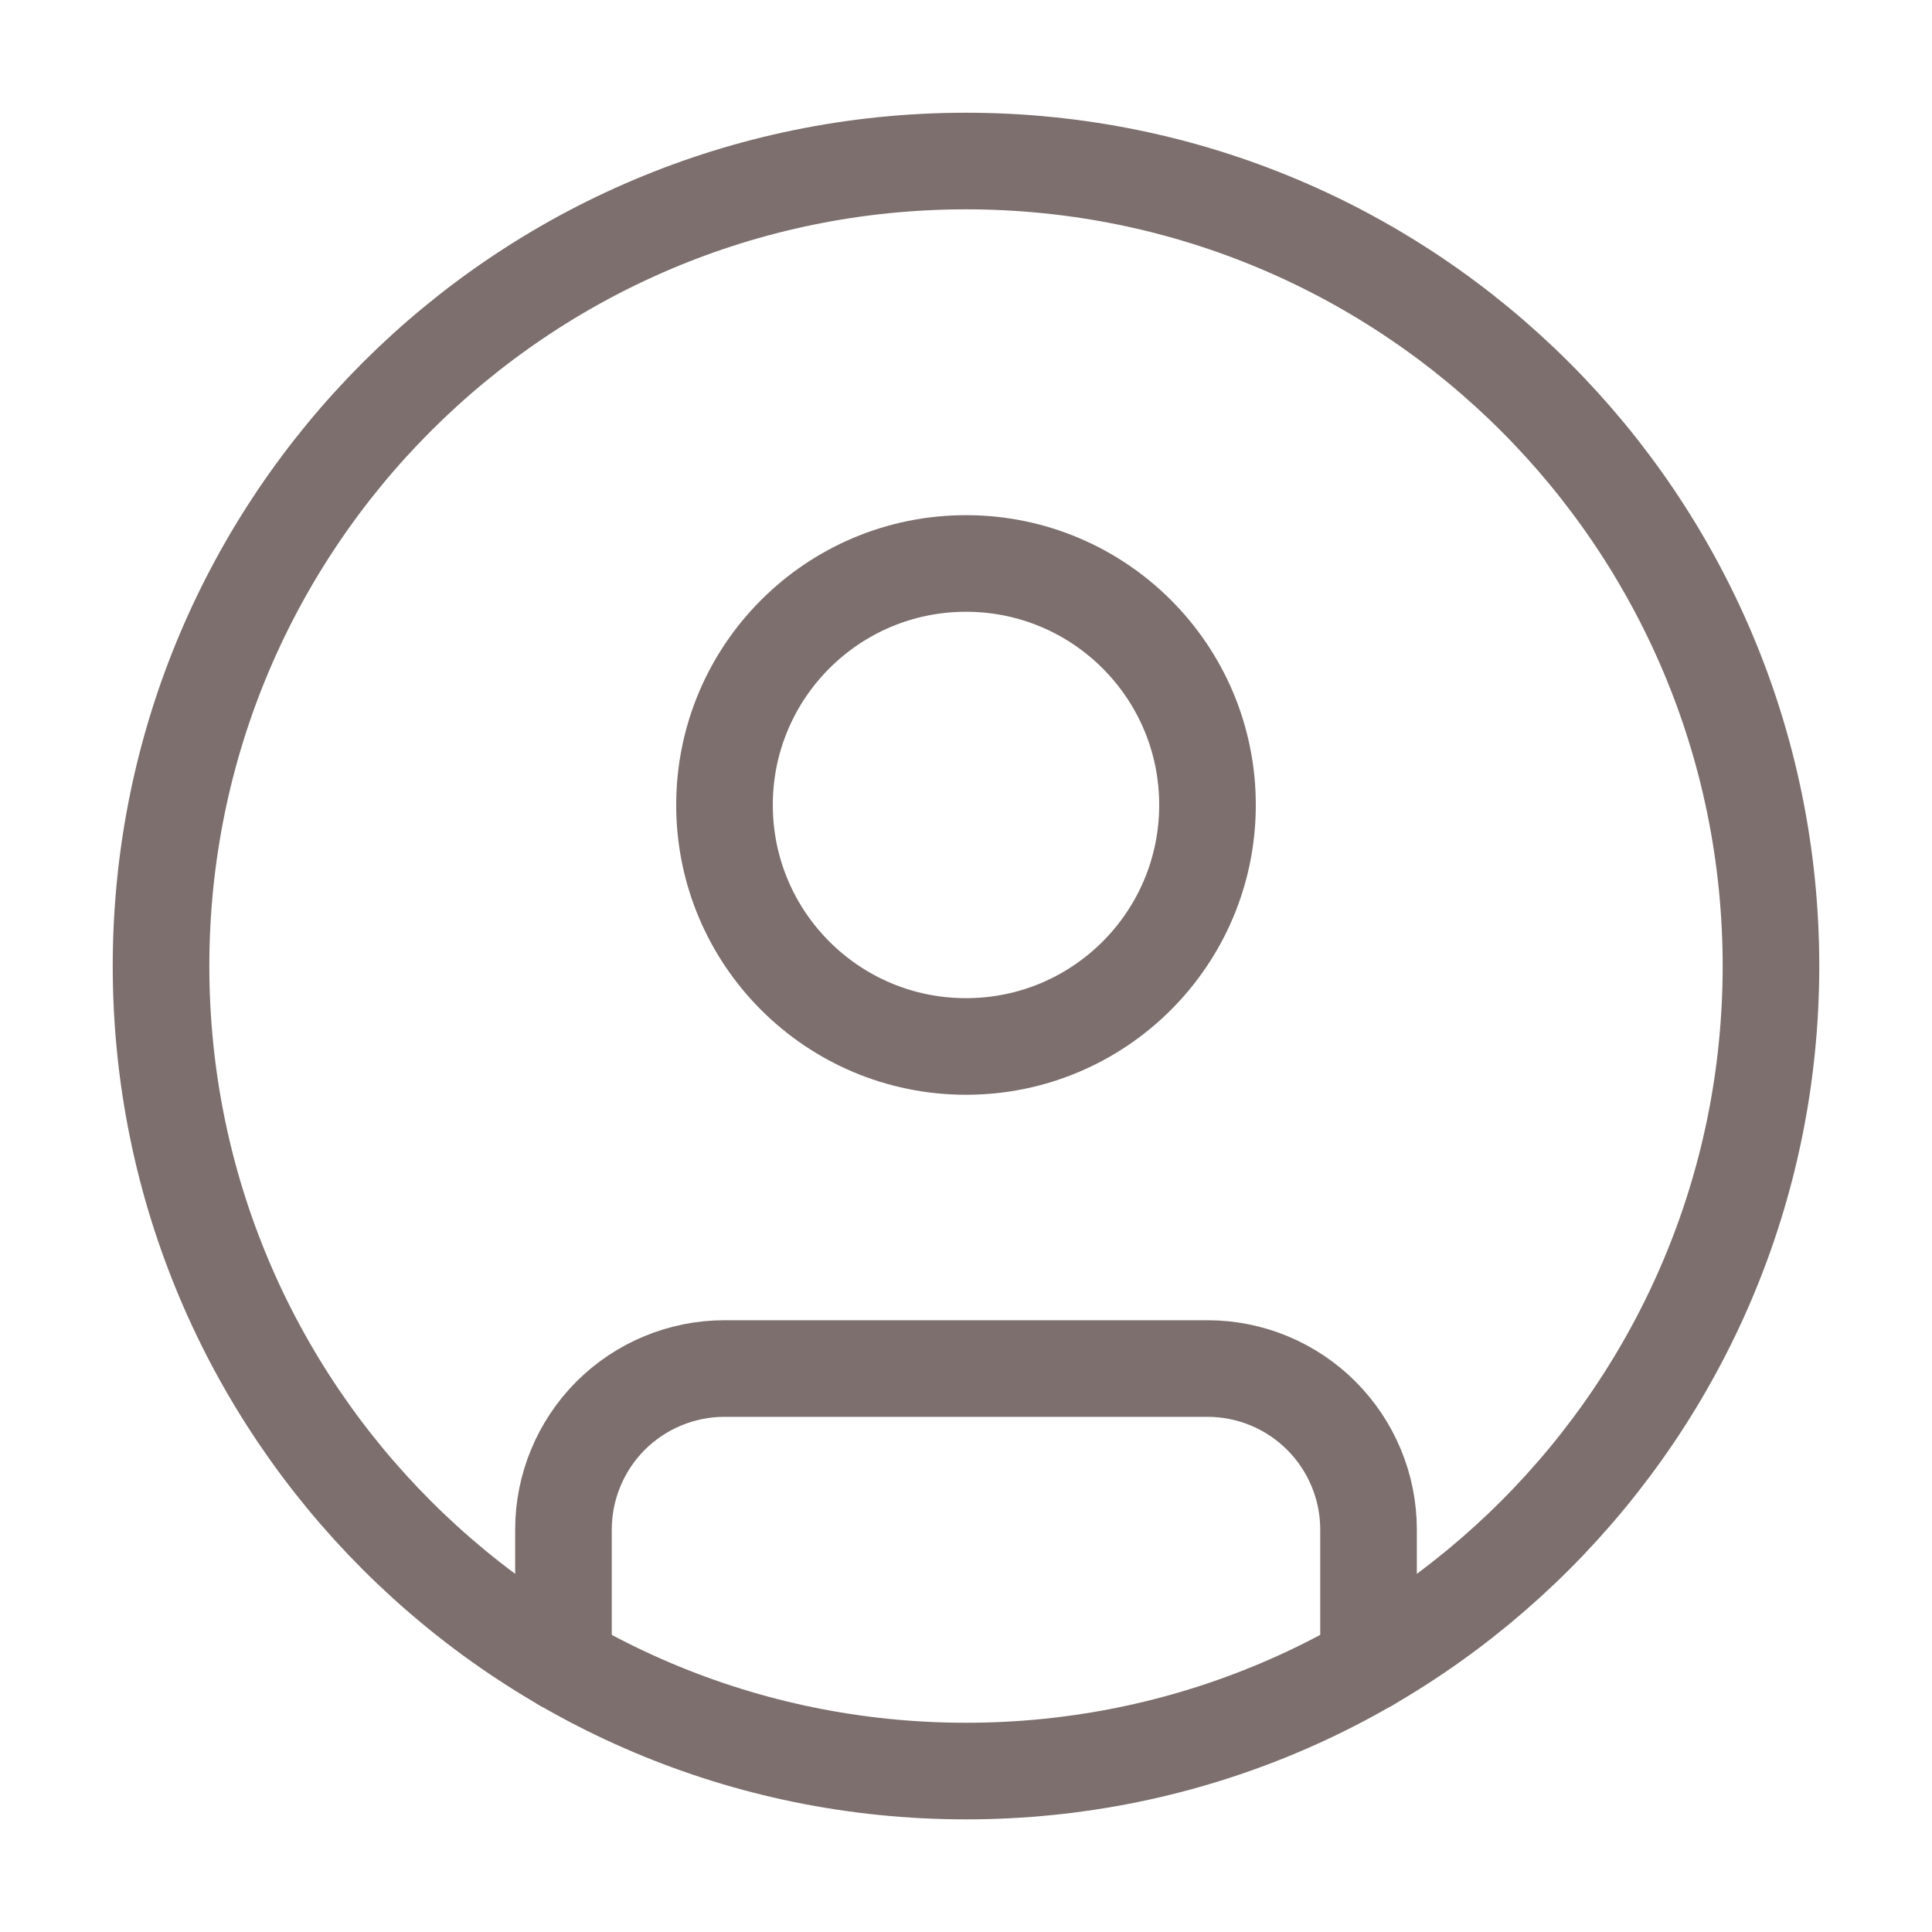
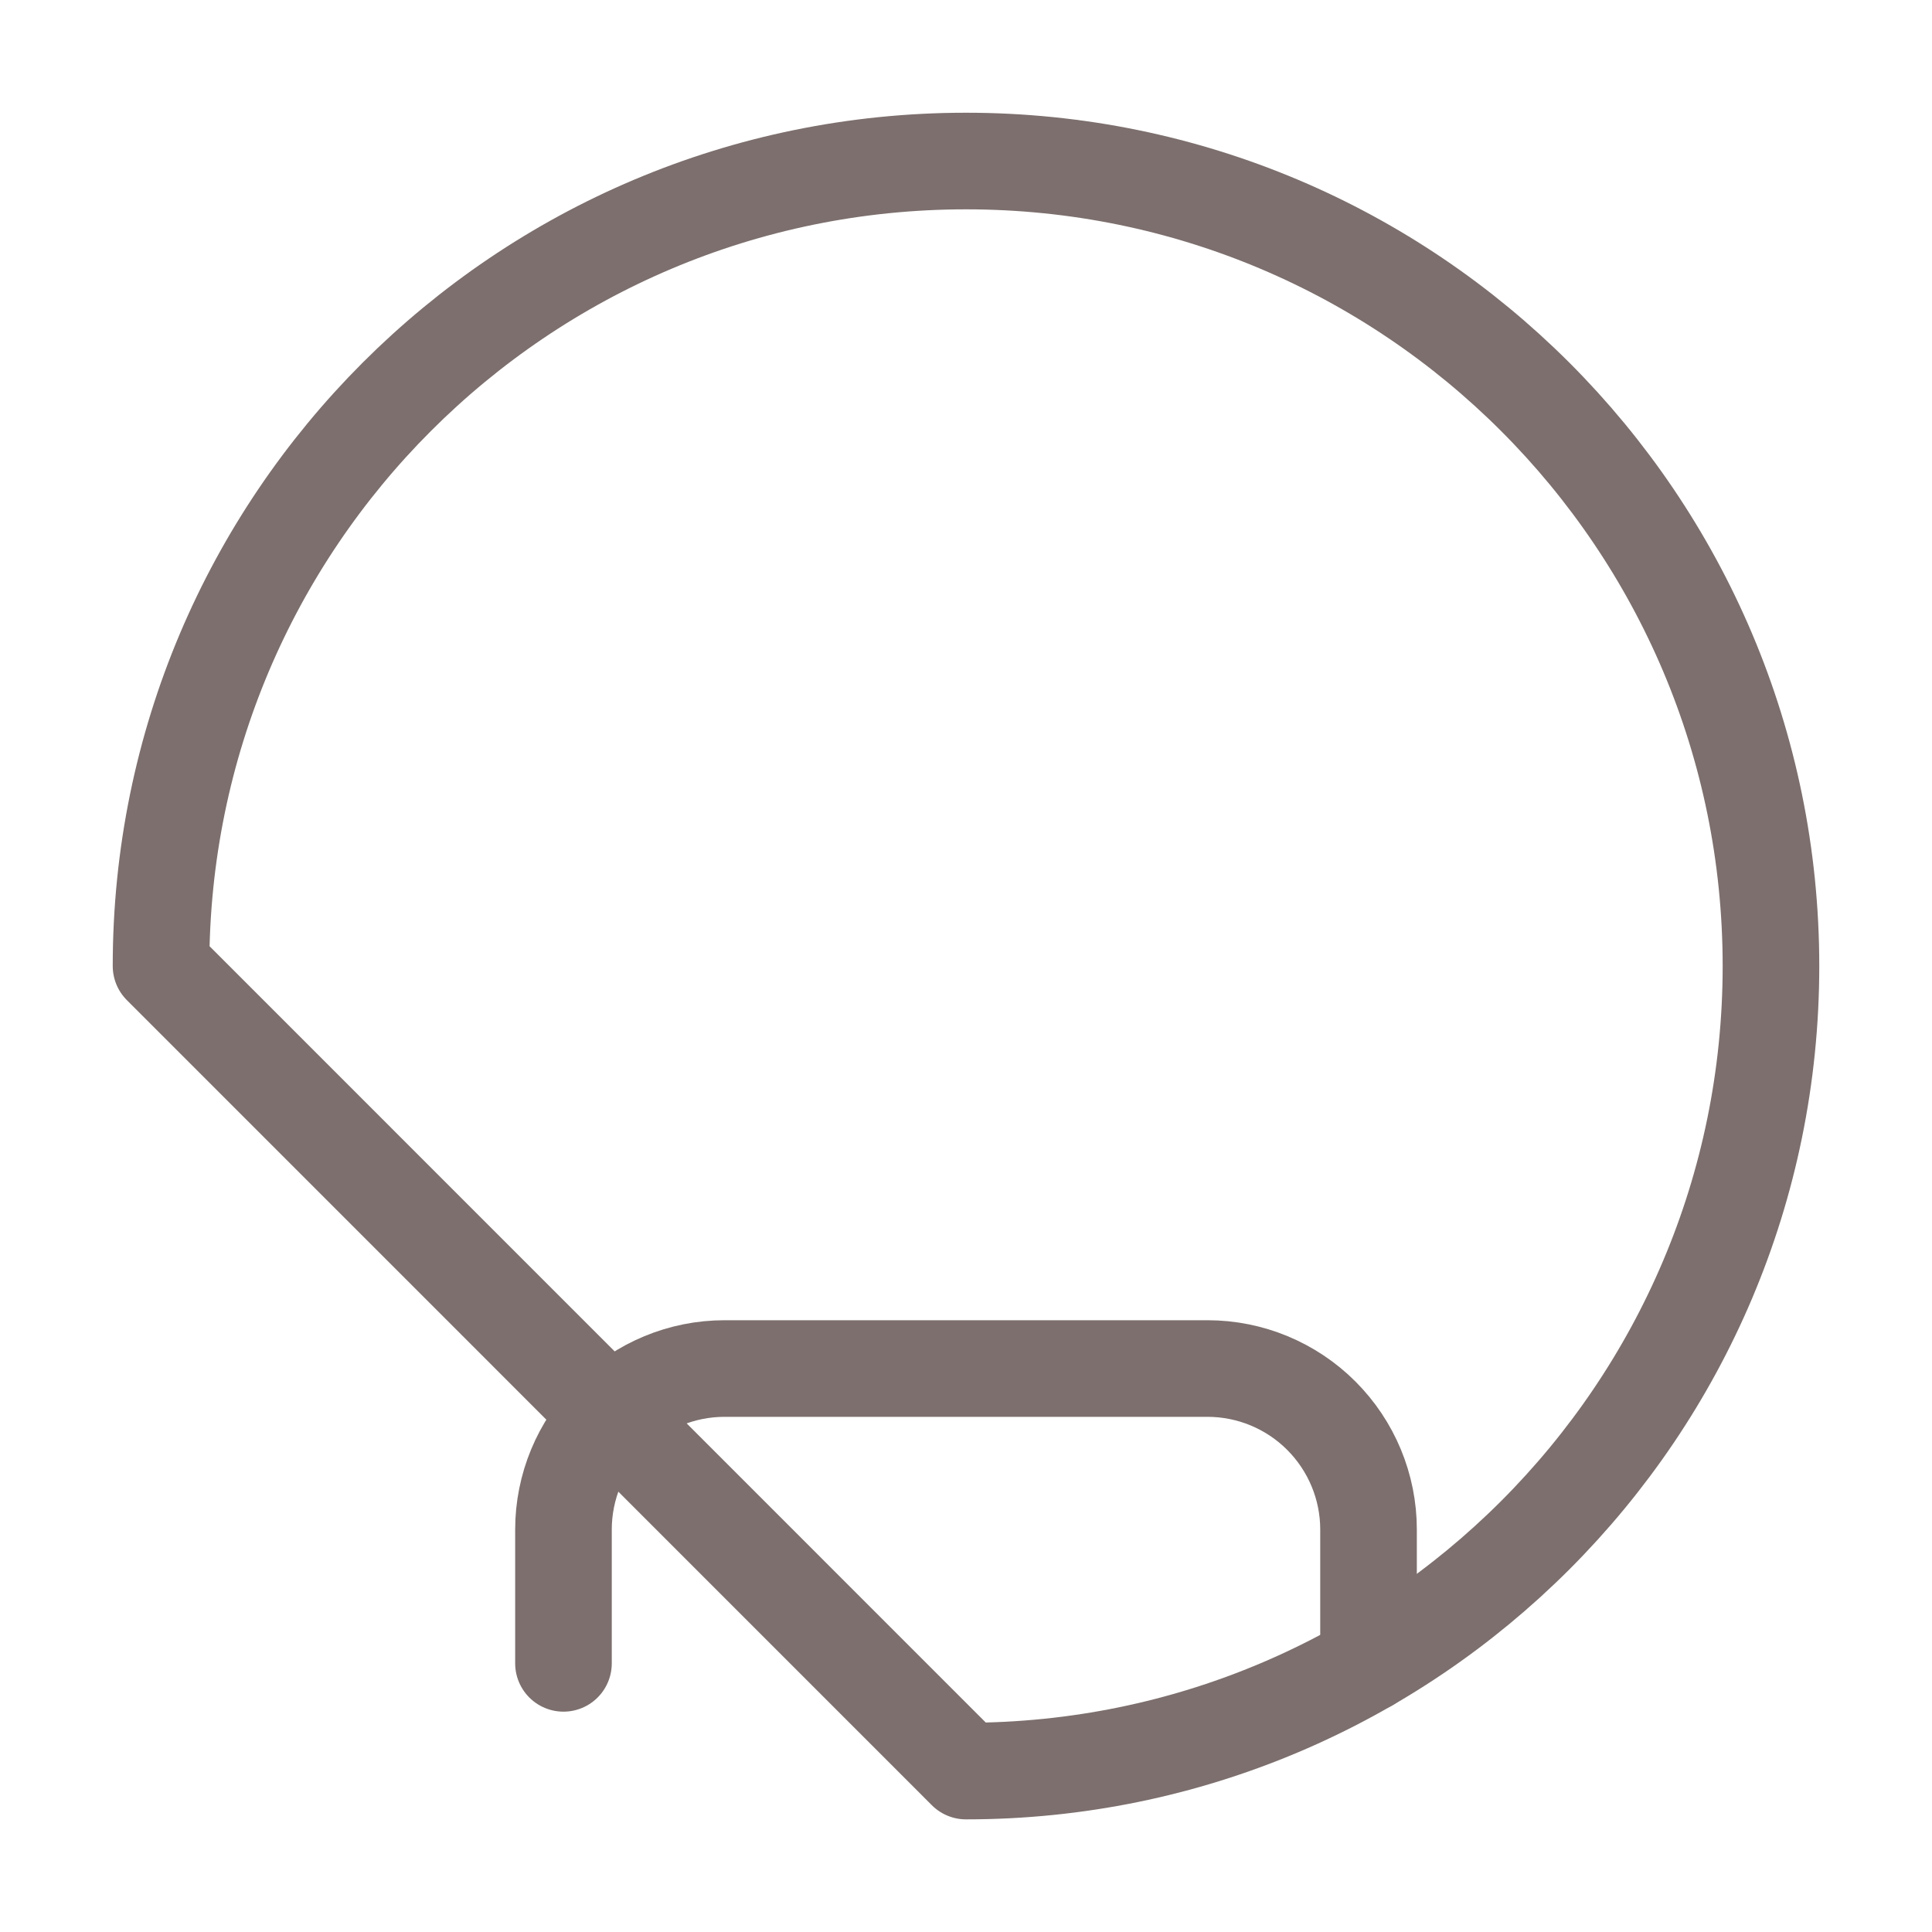
<svg xmlns="http://www.w3.org/2000/svg" width="20" height="20" viewBox="0 0 20 20" fill="none">
-   <path d="M10 18.334C14.602 18.334 18.333 14.603 18.333 10C18.333 5.398 14.602 1.667 10 1.667C5.398 1.667 1.667 5.398 1.667 10C1.667 14.603 5.398 18.334 10 18.334Z" stroke="#7C6F6D" stroke-linecap="round" stroke-linejoin="round" />
-   <path d="M10 10.833C11.381 10.833 12.5 9.714 12.5 8.333C12.5 6.952 11.381 5.833 10 5.833C8.619 5.833 7.5 6.952 7.5 8.333C7.5 9.714 8.619 10.833 10 10.833Z" stroke="#7C6F6D" stroke-linecap="round" stroke-linejoin="round" />
+   <path d="M10 18.334C14.602 18.334 18.333 14.603 18.333 10C18.333 5.398 14.602 1.667 10 1.667C5.398 1.667 1.667 5.398 1.667 10Z" stroke="#7C6F6D" stroke-linecap="round" stroke-linejoin="round" />
  <path d="M5.833 17.219V15.834C5.833 15.392 6.009 14.968 6.321 14.655C6.634 14.343 7.058 14.167 7.5 14.167H12.5C12.942 14.167 13.366 14.343 13.678 14.655C13.991 14.968 14.167 15.392 14.167 15.834V17.219" stroke="#7C6F6D" stroke-linecap="round" stroke-linejoin="round" />
</svg>